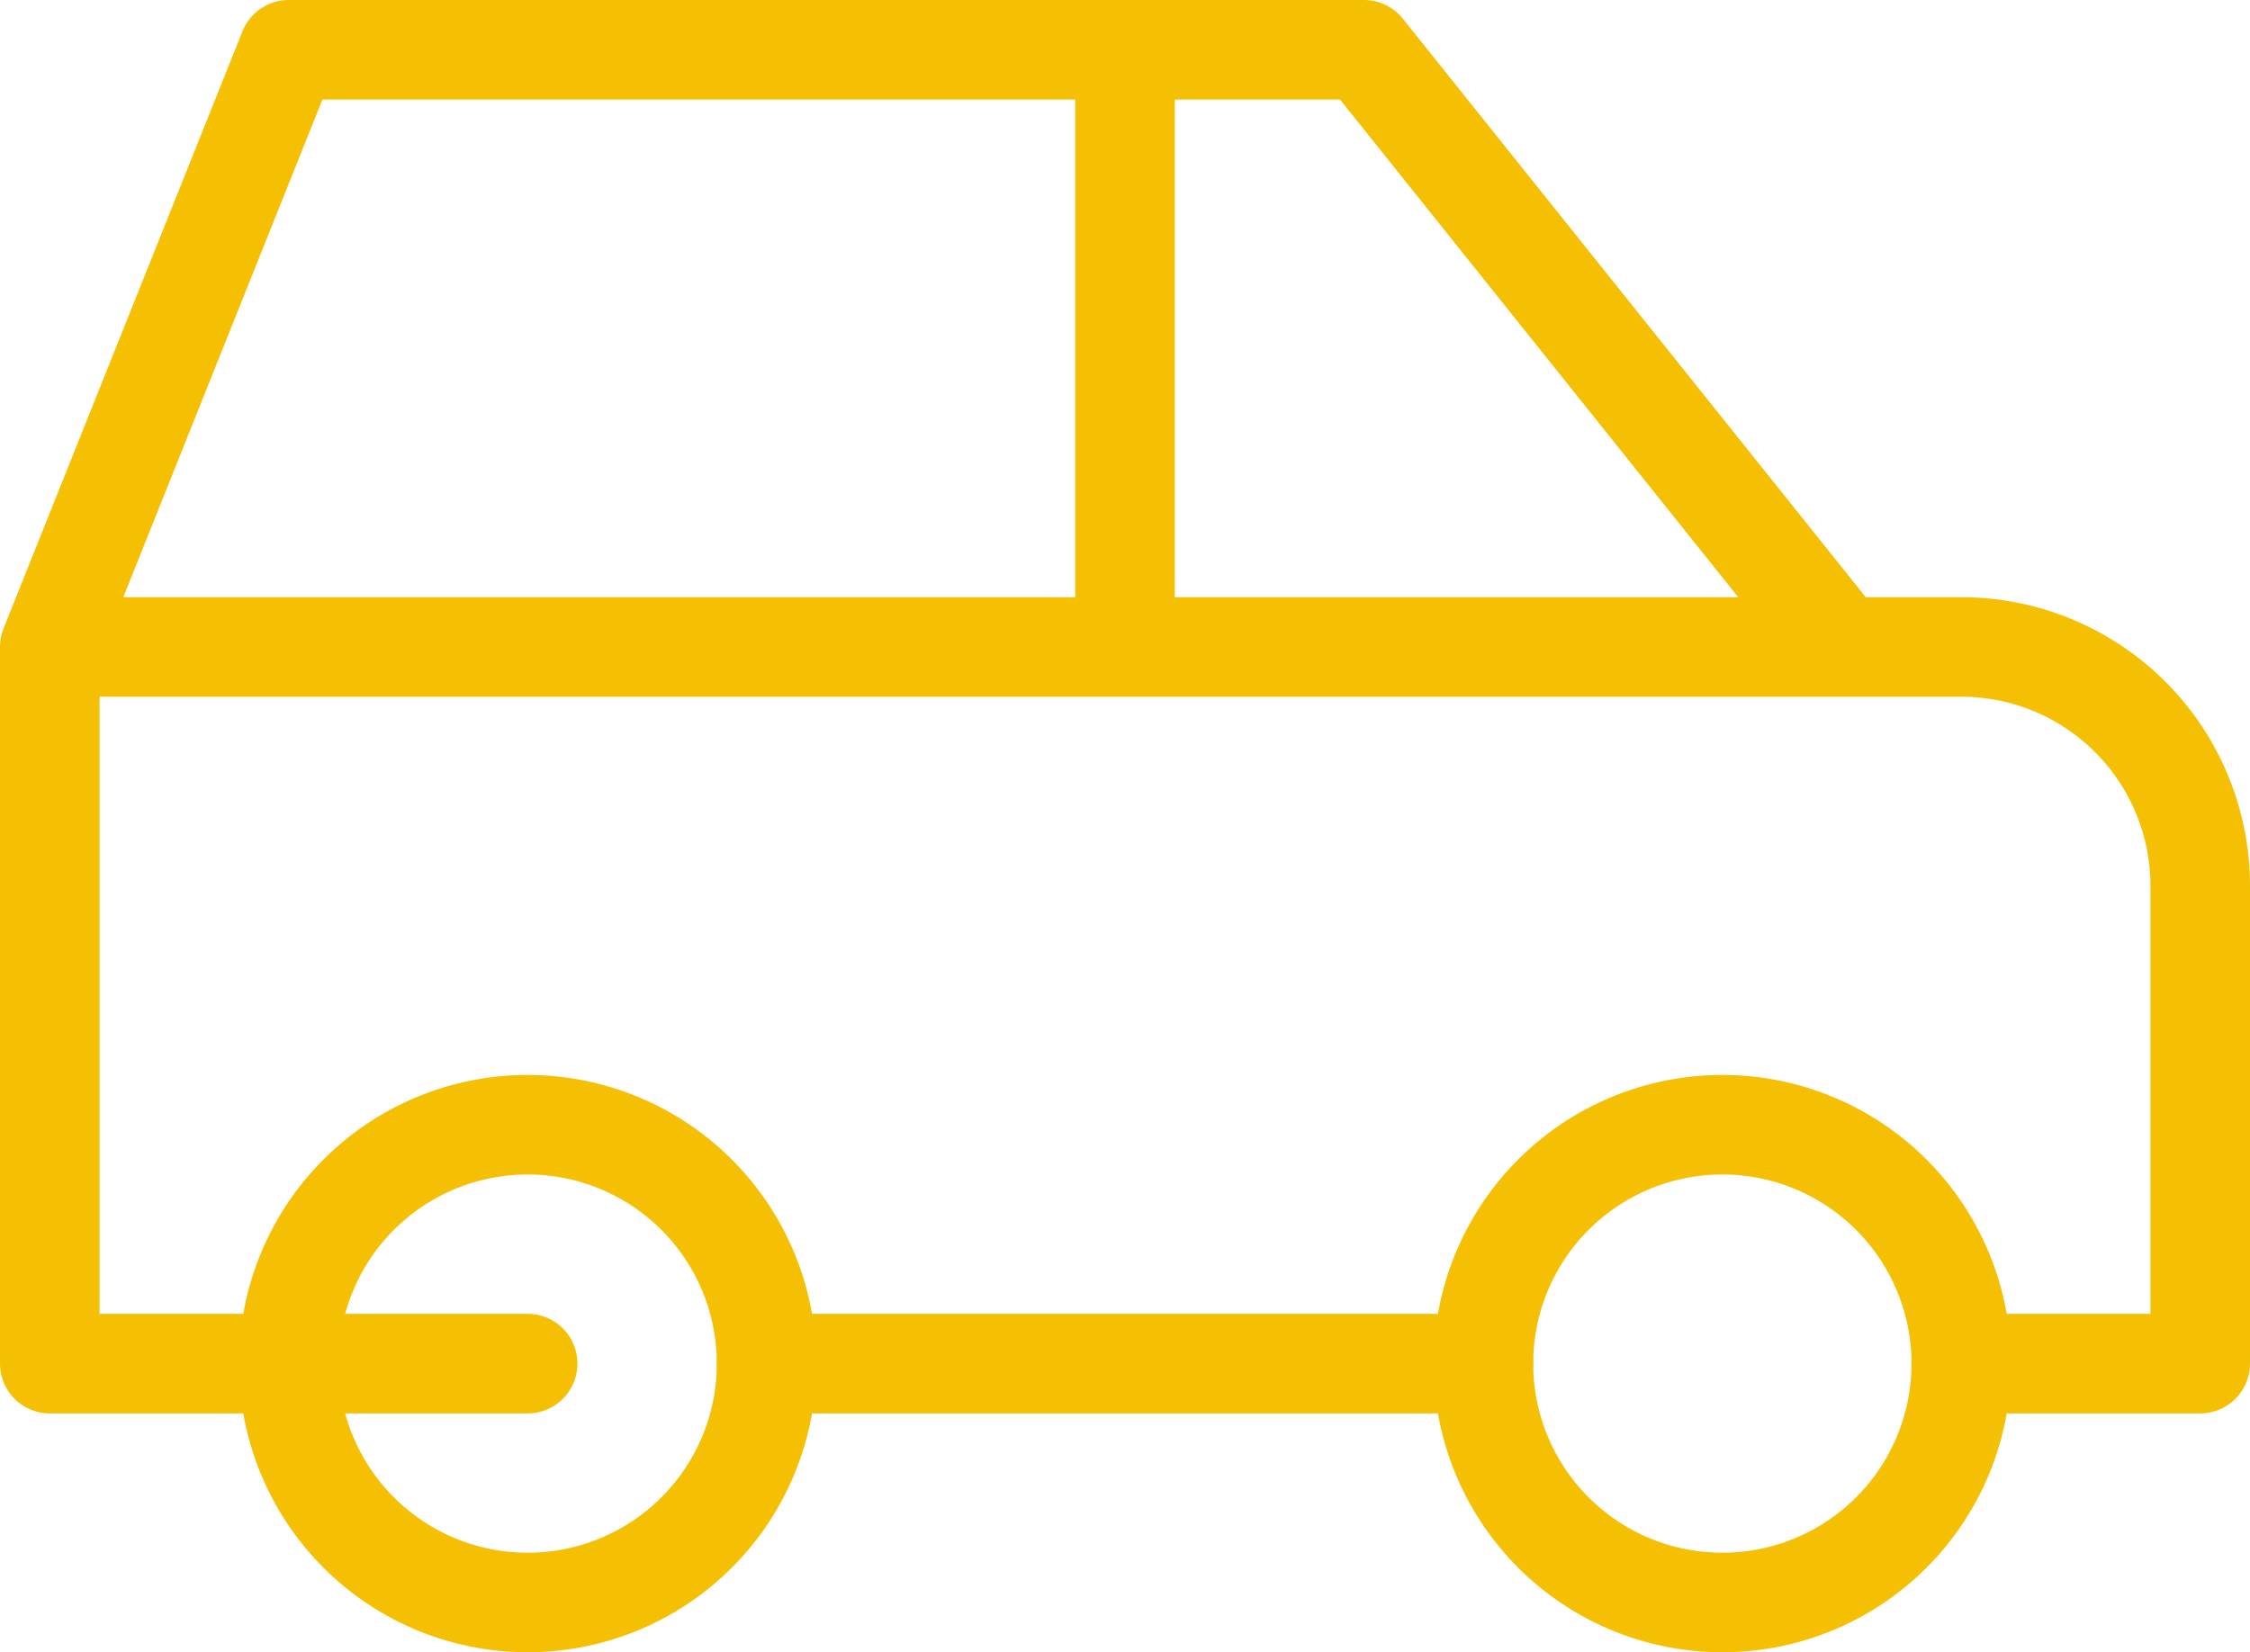
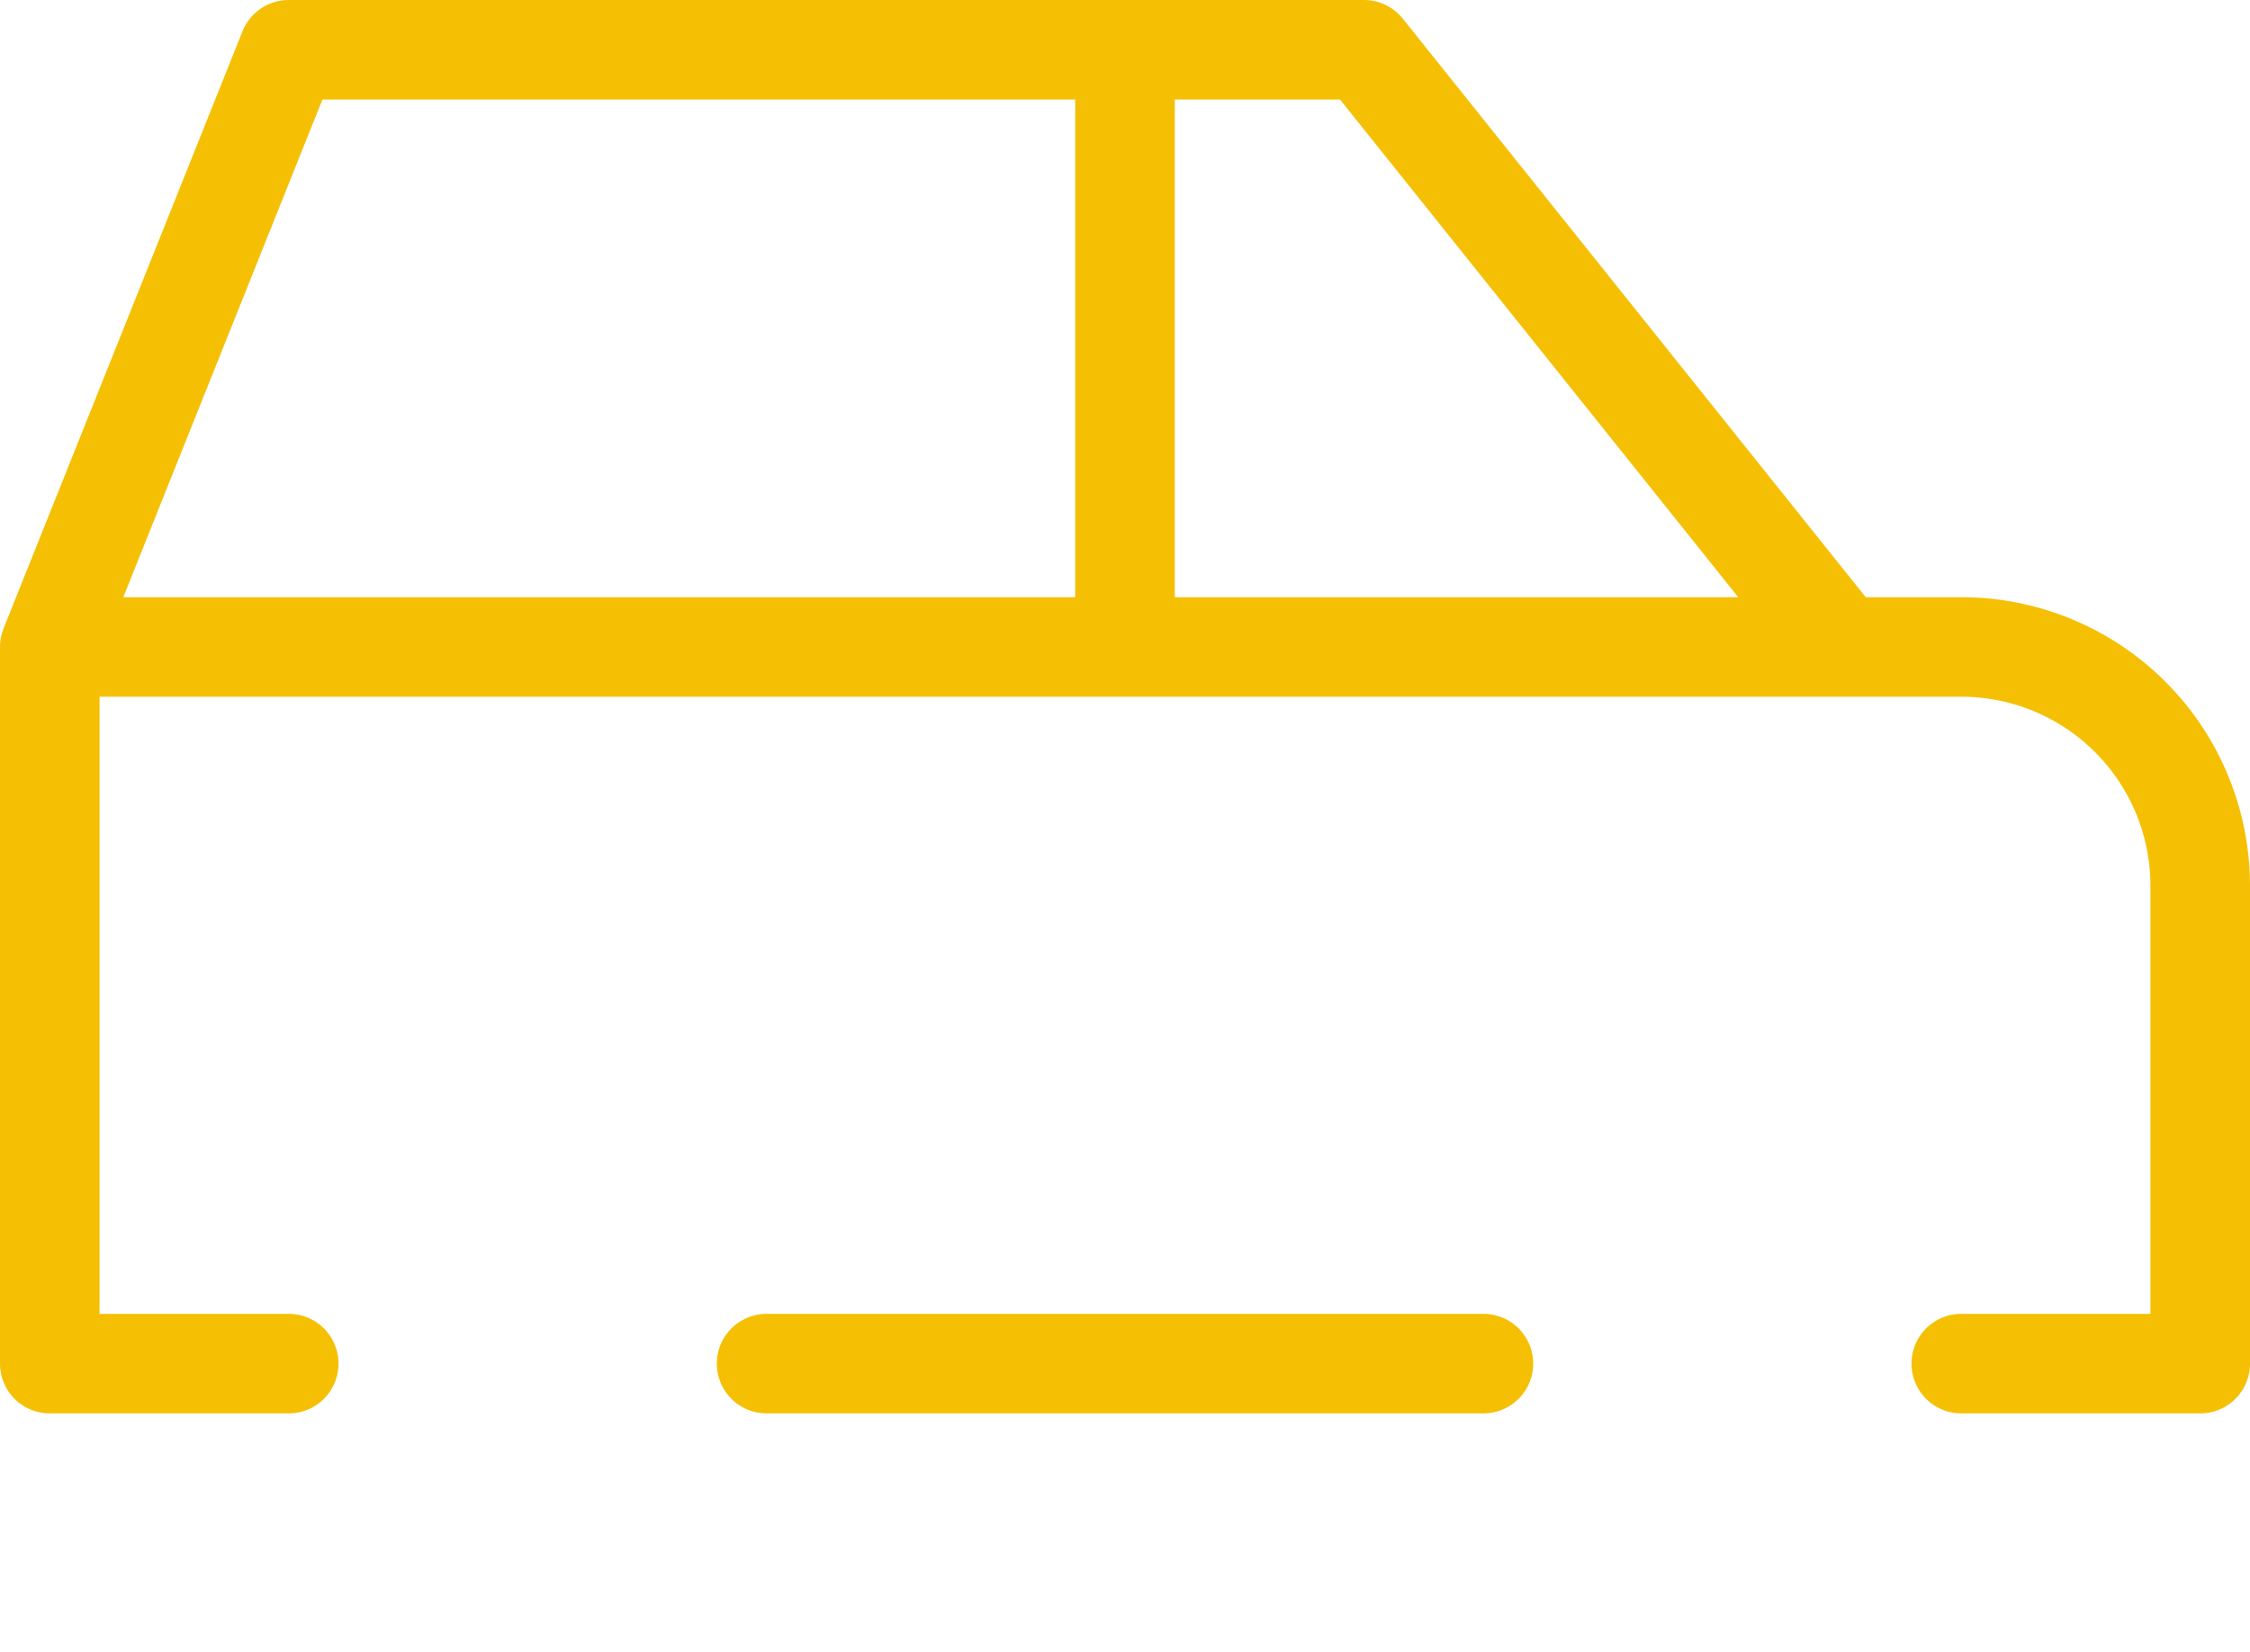
<svg xmlns="http://www.w3.org/2000/svg" width="56.5" height="41.5" viewBox="0 0 56.5 41.5">
  <g id="Group_321" data-name="Group 321" transform="translate(-475.75 -6281.648)">
    <g id="Group_282" data-name="Group 282" transform="translate(474 6276.898)">
-       <path id="Path_22" data-name="Path 22" d="M11,21,5,21a6,6,0,1,0,6-6,6,6,0,0,0-6,6" transform="translate(4 18)" fill="none" stroke="#f5c003" stroke-linecap="round" stroke-linejoin="round" stroke-width="2.5" />
-       <path id="Path_23" data-name="Path 23" d="M21,21m-6,0a6,6,0,1,0,6-6,6,6,0,0,0-6,6" transform="translate(24 18)" fill="none" stroke="#f5c003" stroke-linecap="round" stroke-linejoin="round" stroke-width="2.5" />
      <path id="Path_24" data-name="Path 24" d="M9,39H3V21L9,6H36L48,21h3a6,6,0,0,1,6,6V39H51M39,39H21M3,21H48M30,21V6" transform="translate(0 0)" fill="none" stroke="#f5c003" stroke-linecap="round" stroke-linejoin="round" stroke-width="2.5" />
    </g>
  </g>
</svg>